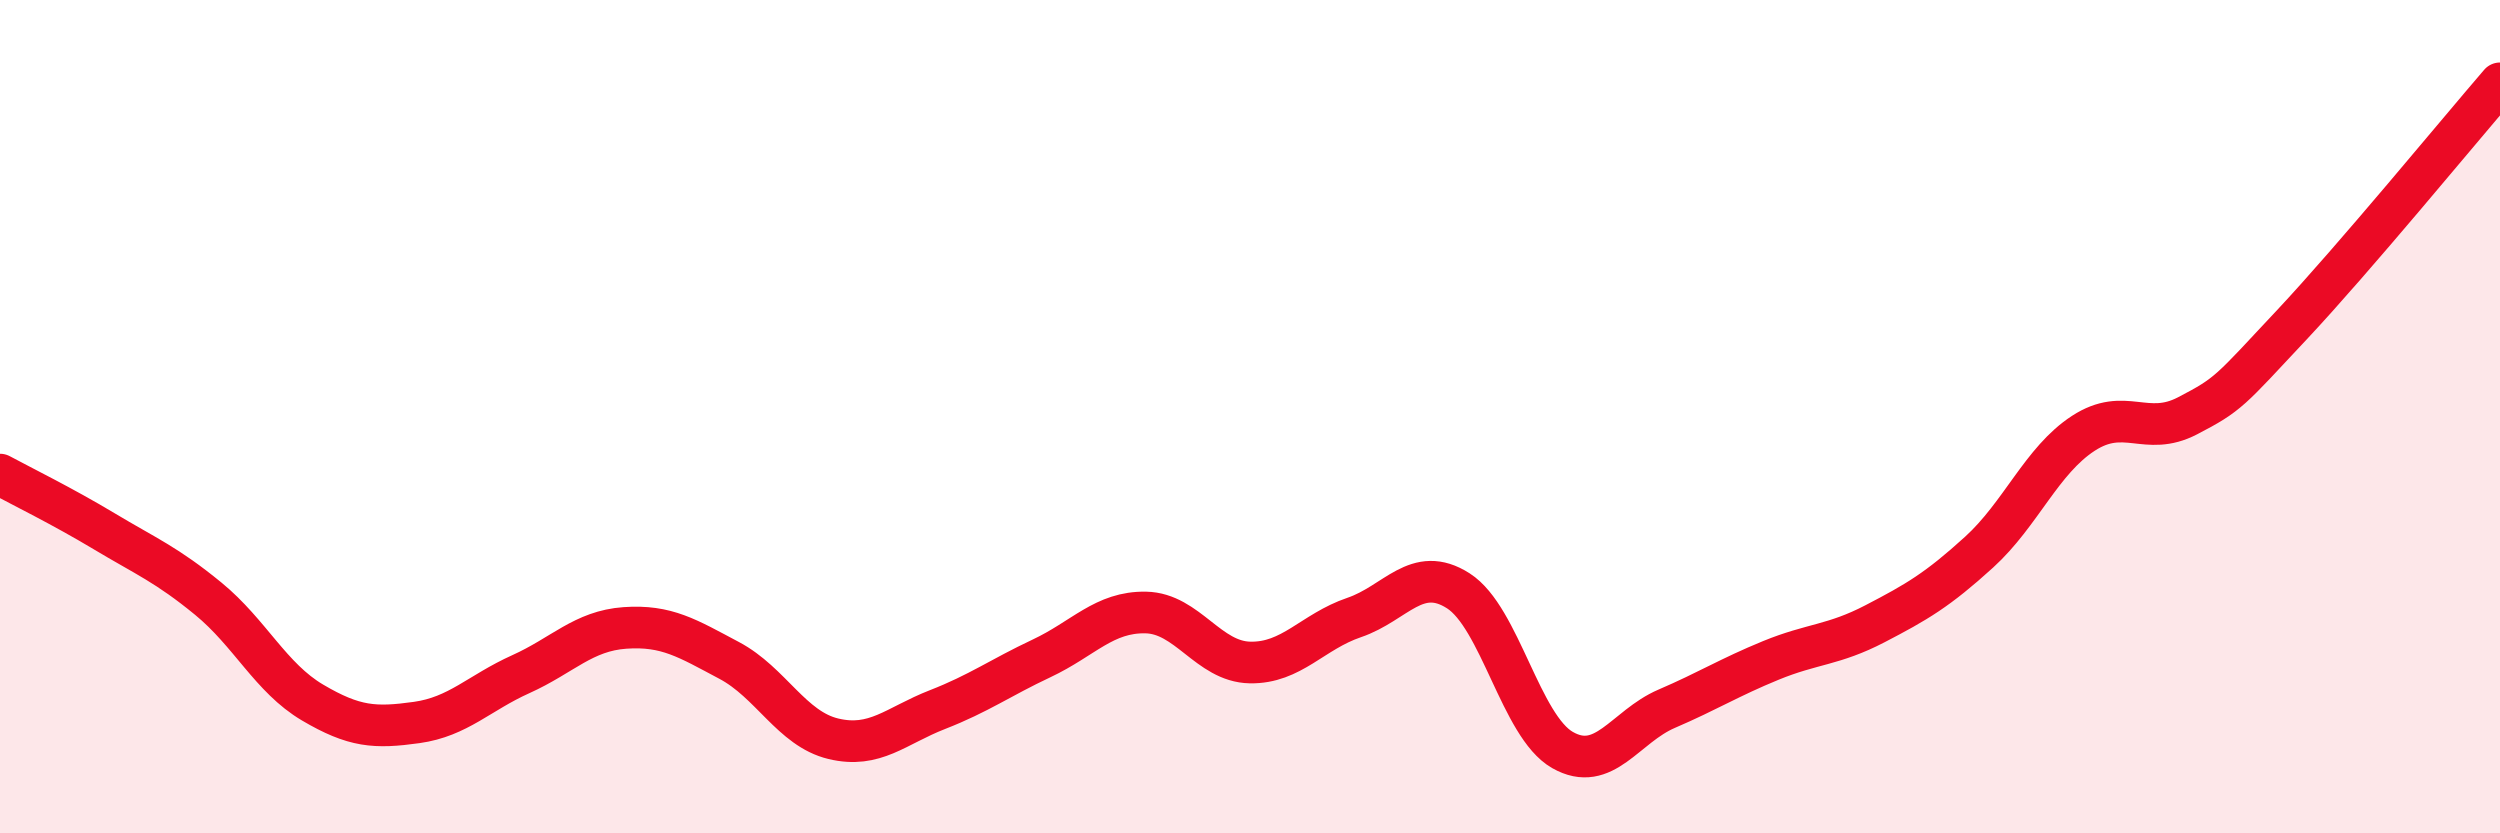
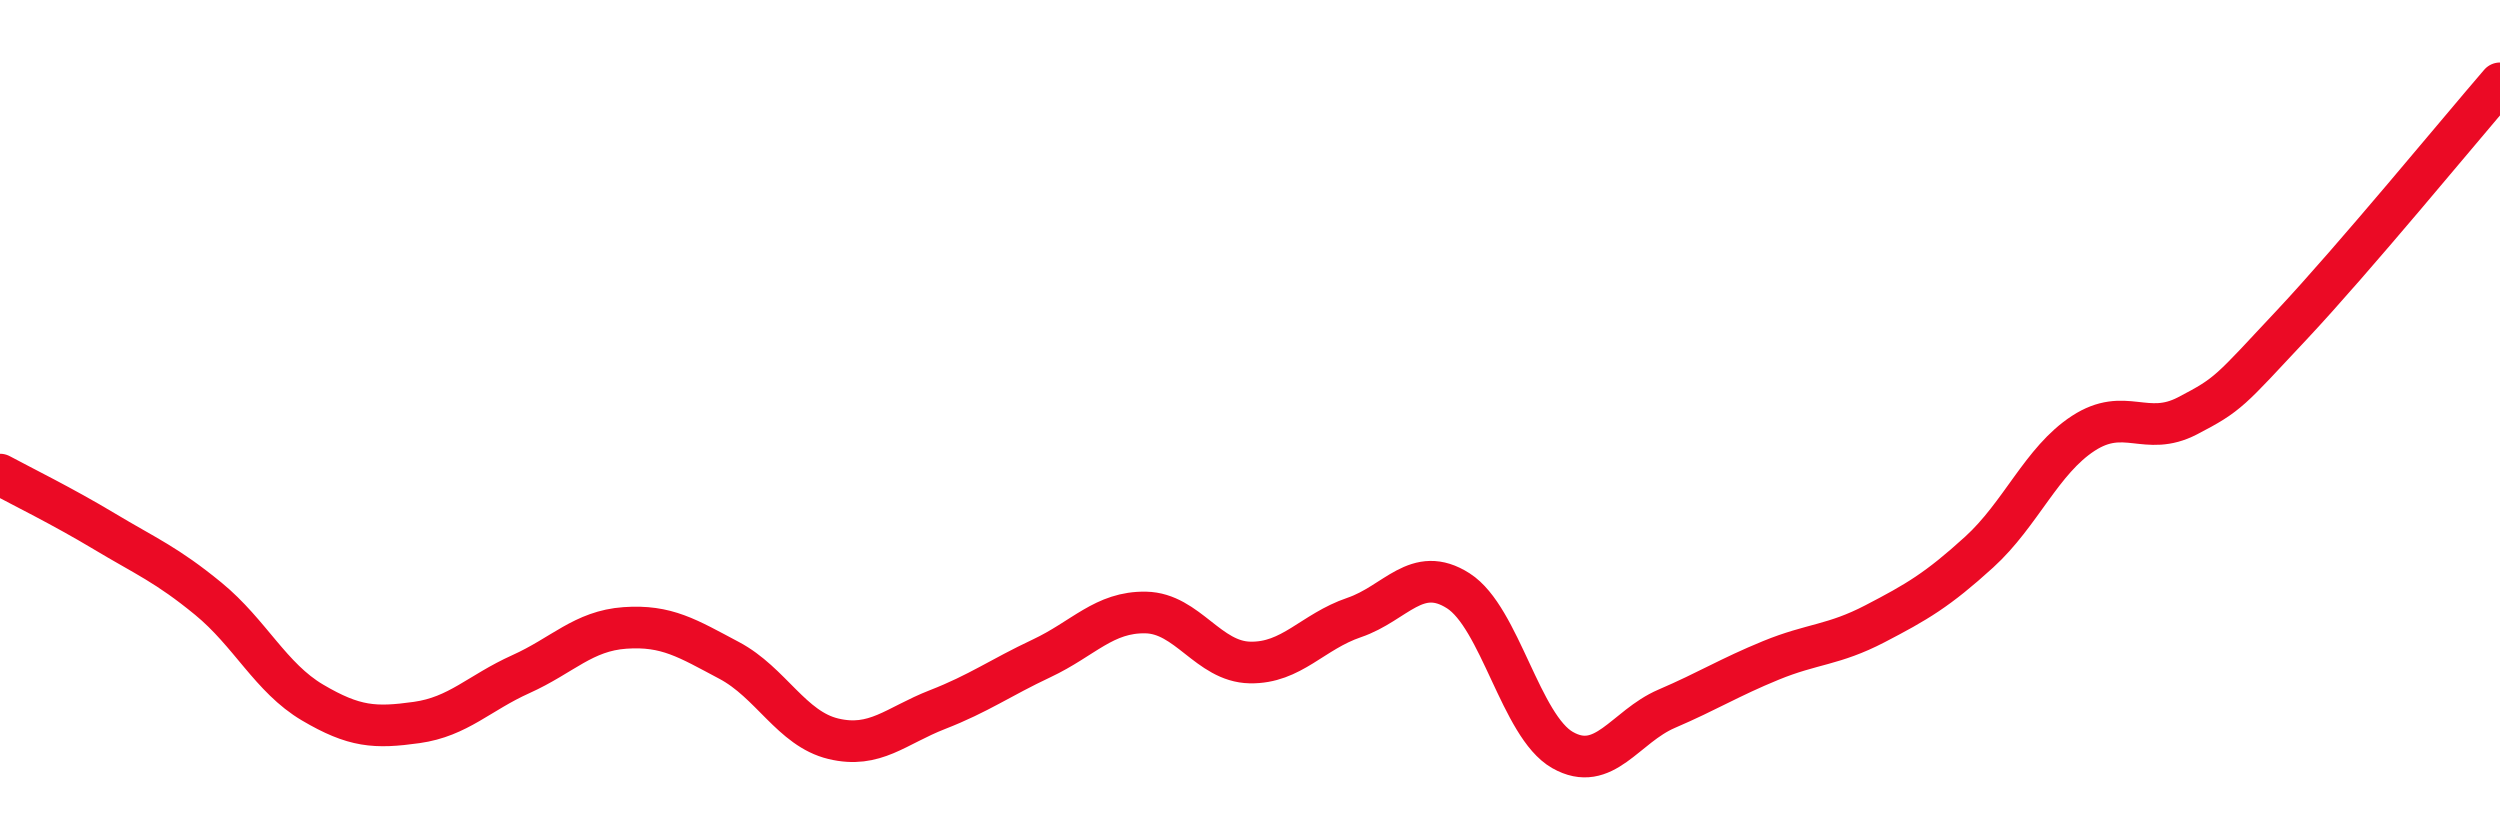
<svg xmlns="http://www.w3.org/2000/svg" width="60" height="20" viewBox="0 0 60 20">
-   <path d="M 0,11.39 C 0.5,11.66 1.5,12.15 2.5,12.75 C 3.5,13.35 4,13.55 5,14.37 C 6,15.19 6.5,16.27 7.5,16.86 C 8.5,17.45 9,17.48 10,17.34 C 11,17.2 11.5,16.63 12.5,16.18 C 13.5,15.73 14,15.14 15,15.07 C 16,15 16.5,15.32 17.5,15.85 C 18.5,16.38 19,17.49 20,17.73 C 21,17.97 21.5,17.42 22.5,17.03 C 23.5,16.64 24,16.27 25,15.8 C 26,15.33 26.5,14.68 27.5,14.7 C 28.5,14.72 29,15.88 30,15.9 C 31,15.92 31.5,15.16 32.5,14.82 C 33.5,14.48 34,13.54 35,14.18 C 36,14.82 36.5,17.43 37.5,18 C 38.5,18.57 39,17.44 40,17.01 C 41,16.58 41.5,16.26 42.5,15.85 C 43.5,15.44 44,15.49 45,14.97 C 46,14.45 46.5,14.16 47.5,13.25 C 48.5,12.34 49,11.05 50,10.4 C 51,9.75 51.5,10.5 52.5,9.98 C 53.5,9.46 53.5,9.4 55,7.8 C 56.5,6.2 59,3.16 60,2L60 20L0 20Z" fill="#EB0A25" opacity="0.1" stroke-linecap="round" stroke-linejoin="round" />
  <path d="M 0,11.39 C 0.5,11.66 1.5,12.15 2.5,12.75 C 3.5,13.35 4,13.55 5,14.37 C 6,15.19 6.5,16.27 7.5,16.86 C 8.5,17.45 9,17.48 10,17.34 C 11,17.2 11.5,16.63 12.5,16.18 C 13.5,15.73 14,15.14 15,15.07 C 16,15 16.5,15.32 17.5,15.85 C 18.5,16.38 19,17.49 20,17.73 C 21,17.97 21.5,17.42 22.5,17.03 C 23.5,16.64 24,16.27 25,15.8 C 26,15.33 26.5,14.68 27.5,14.7 C 28.5,14.72 29,15.88 30,15.9 C 31,15.92 31.5,15.16 32.5,14.82 C 33.5,14.48 34,13.54 35,14.18 C 36,14.82 36.5,17.43 37.5,18 C 38.5,18.57 39,17.44 40,17.01 C 41,16.58 41.5,16.26 42.5,15.85 C 43.5,15.44 44,15.49 45,14.97 C 46,14.45 46.5,14.16 47.5,13.25 C 48.5,12.34 49,11.05 50,10.4 C 51,9.75 51.5,10.5 52.5,9.98 C 53.5,9.46 53.5,9.4 55,7.8 C 56.5,6.2 59,3.16 60,2" stroke="#EB0A25" stroke-width="1" fill="none" stroke-linecap="round" stroke-linejoin="round" />
</svg>